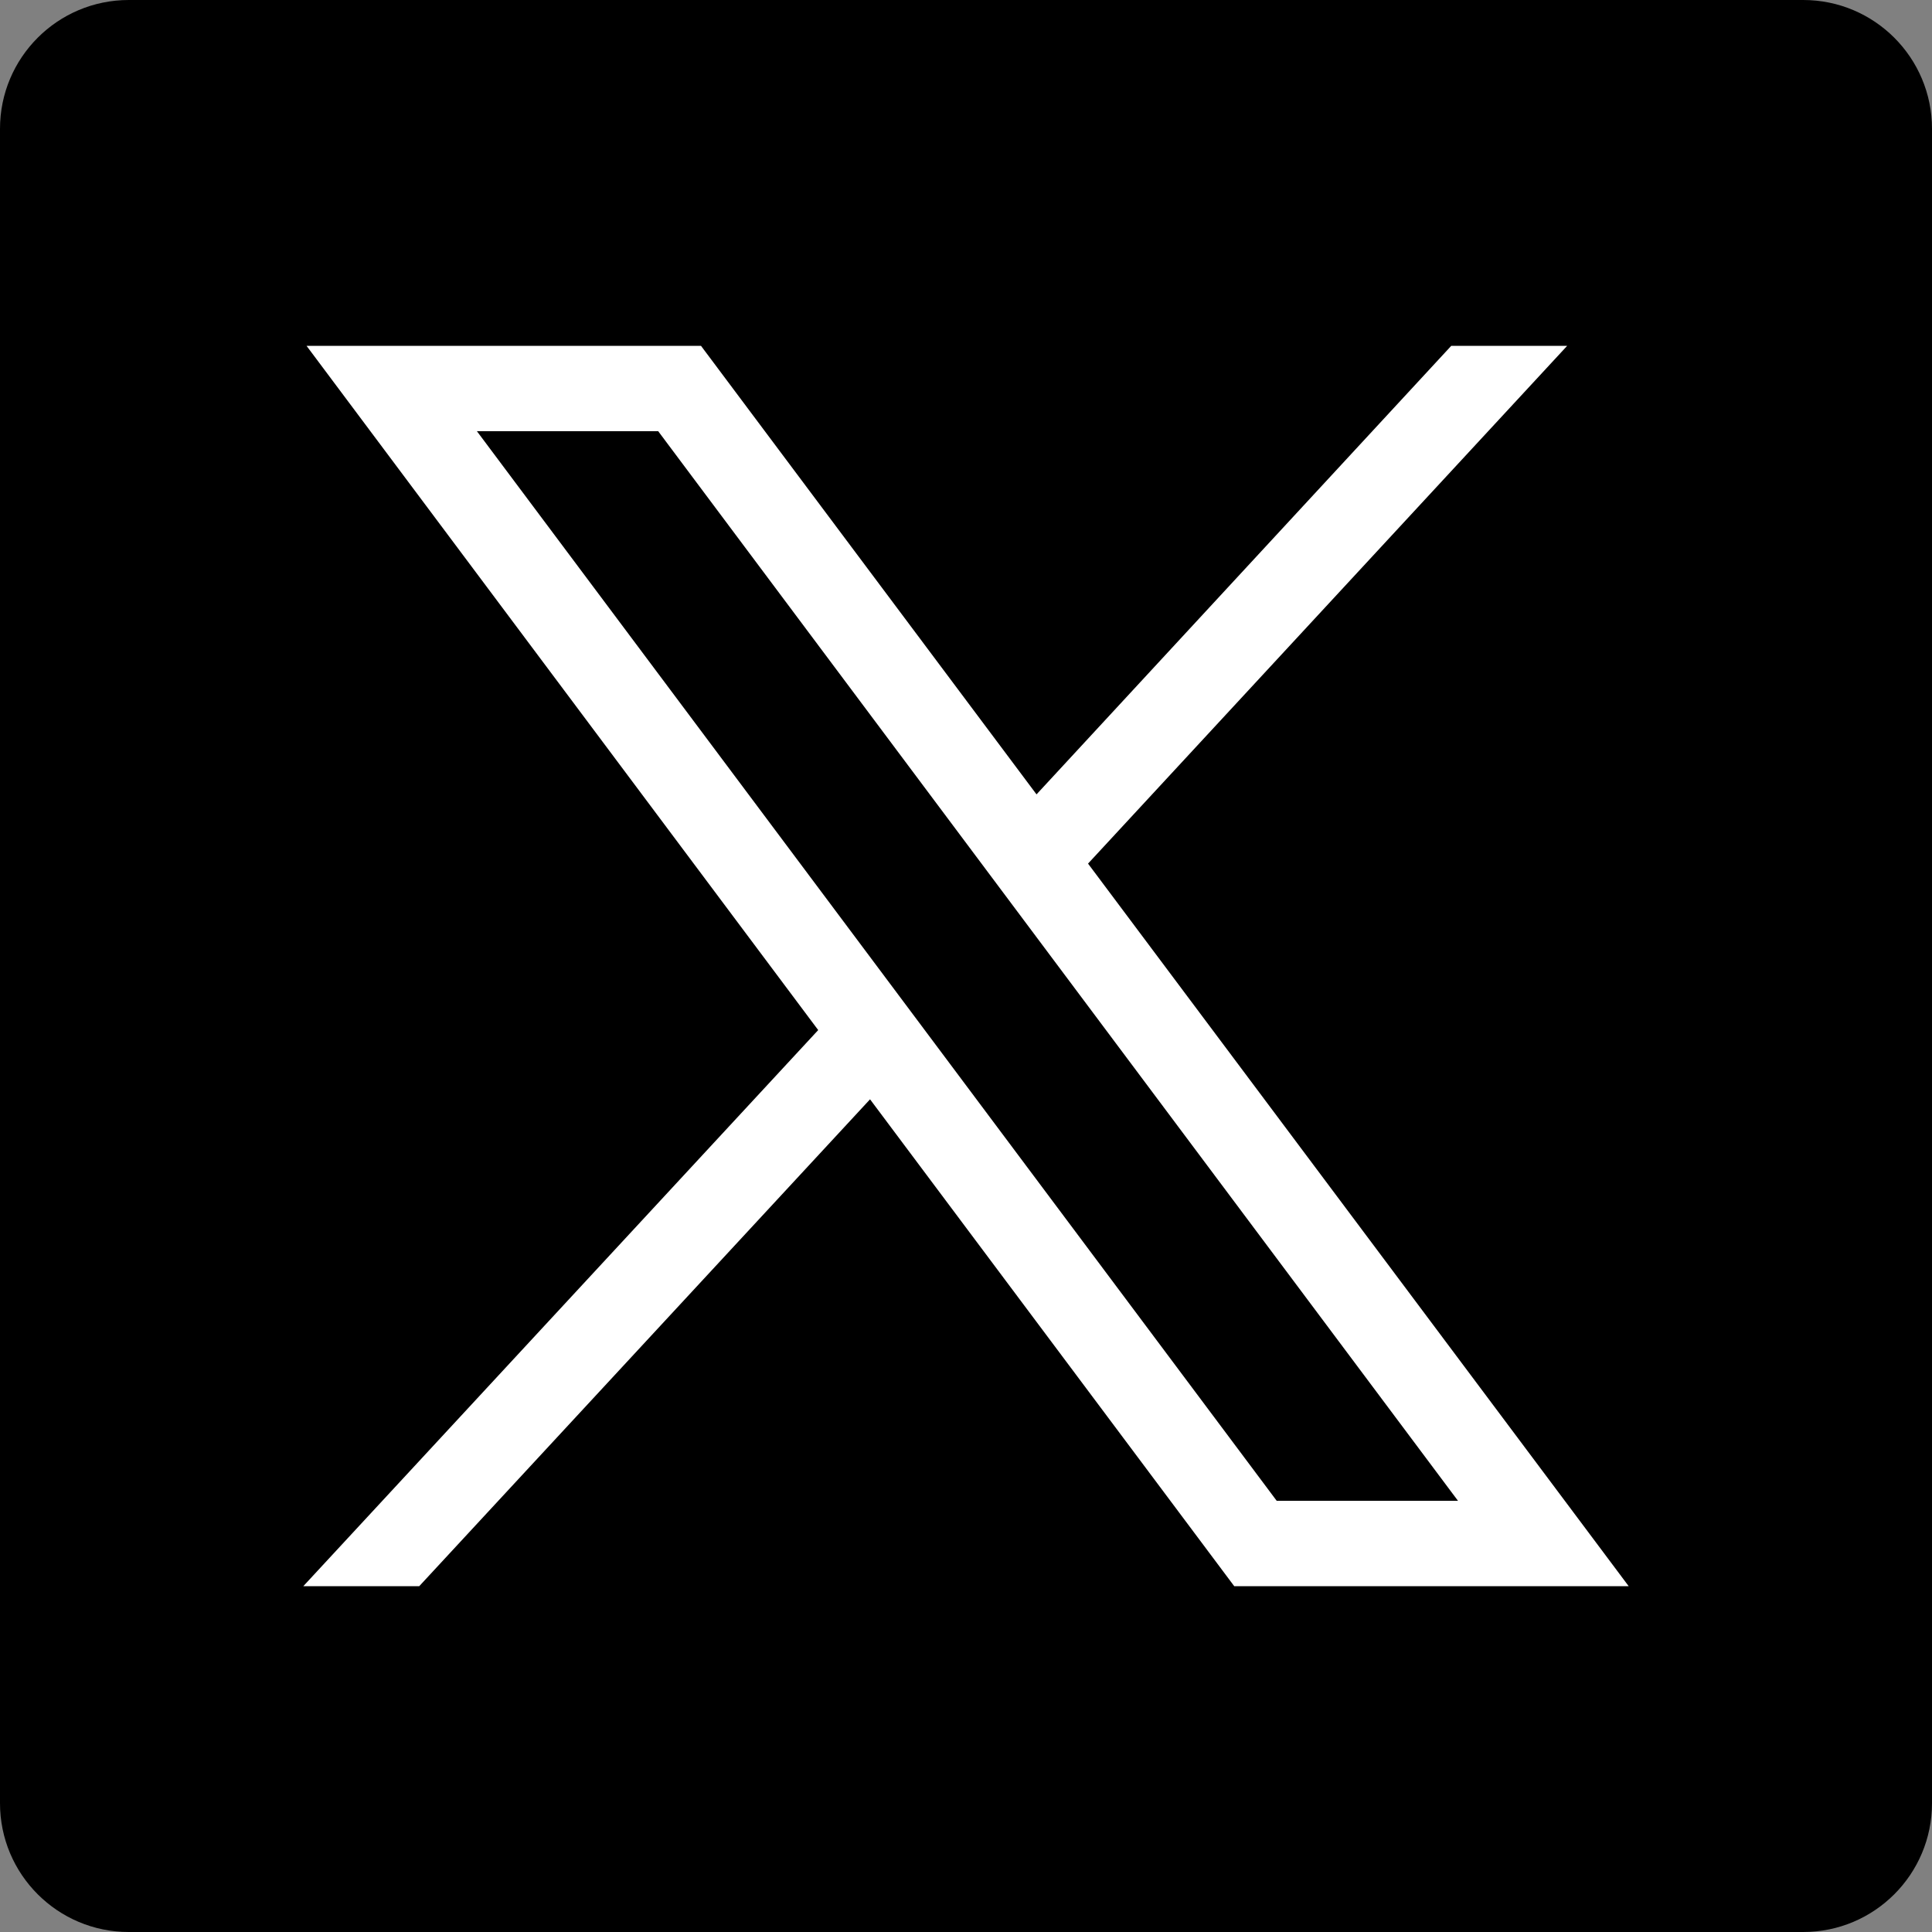
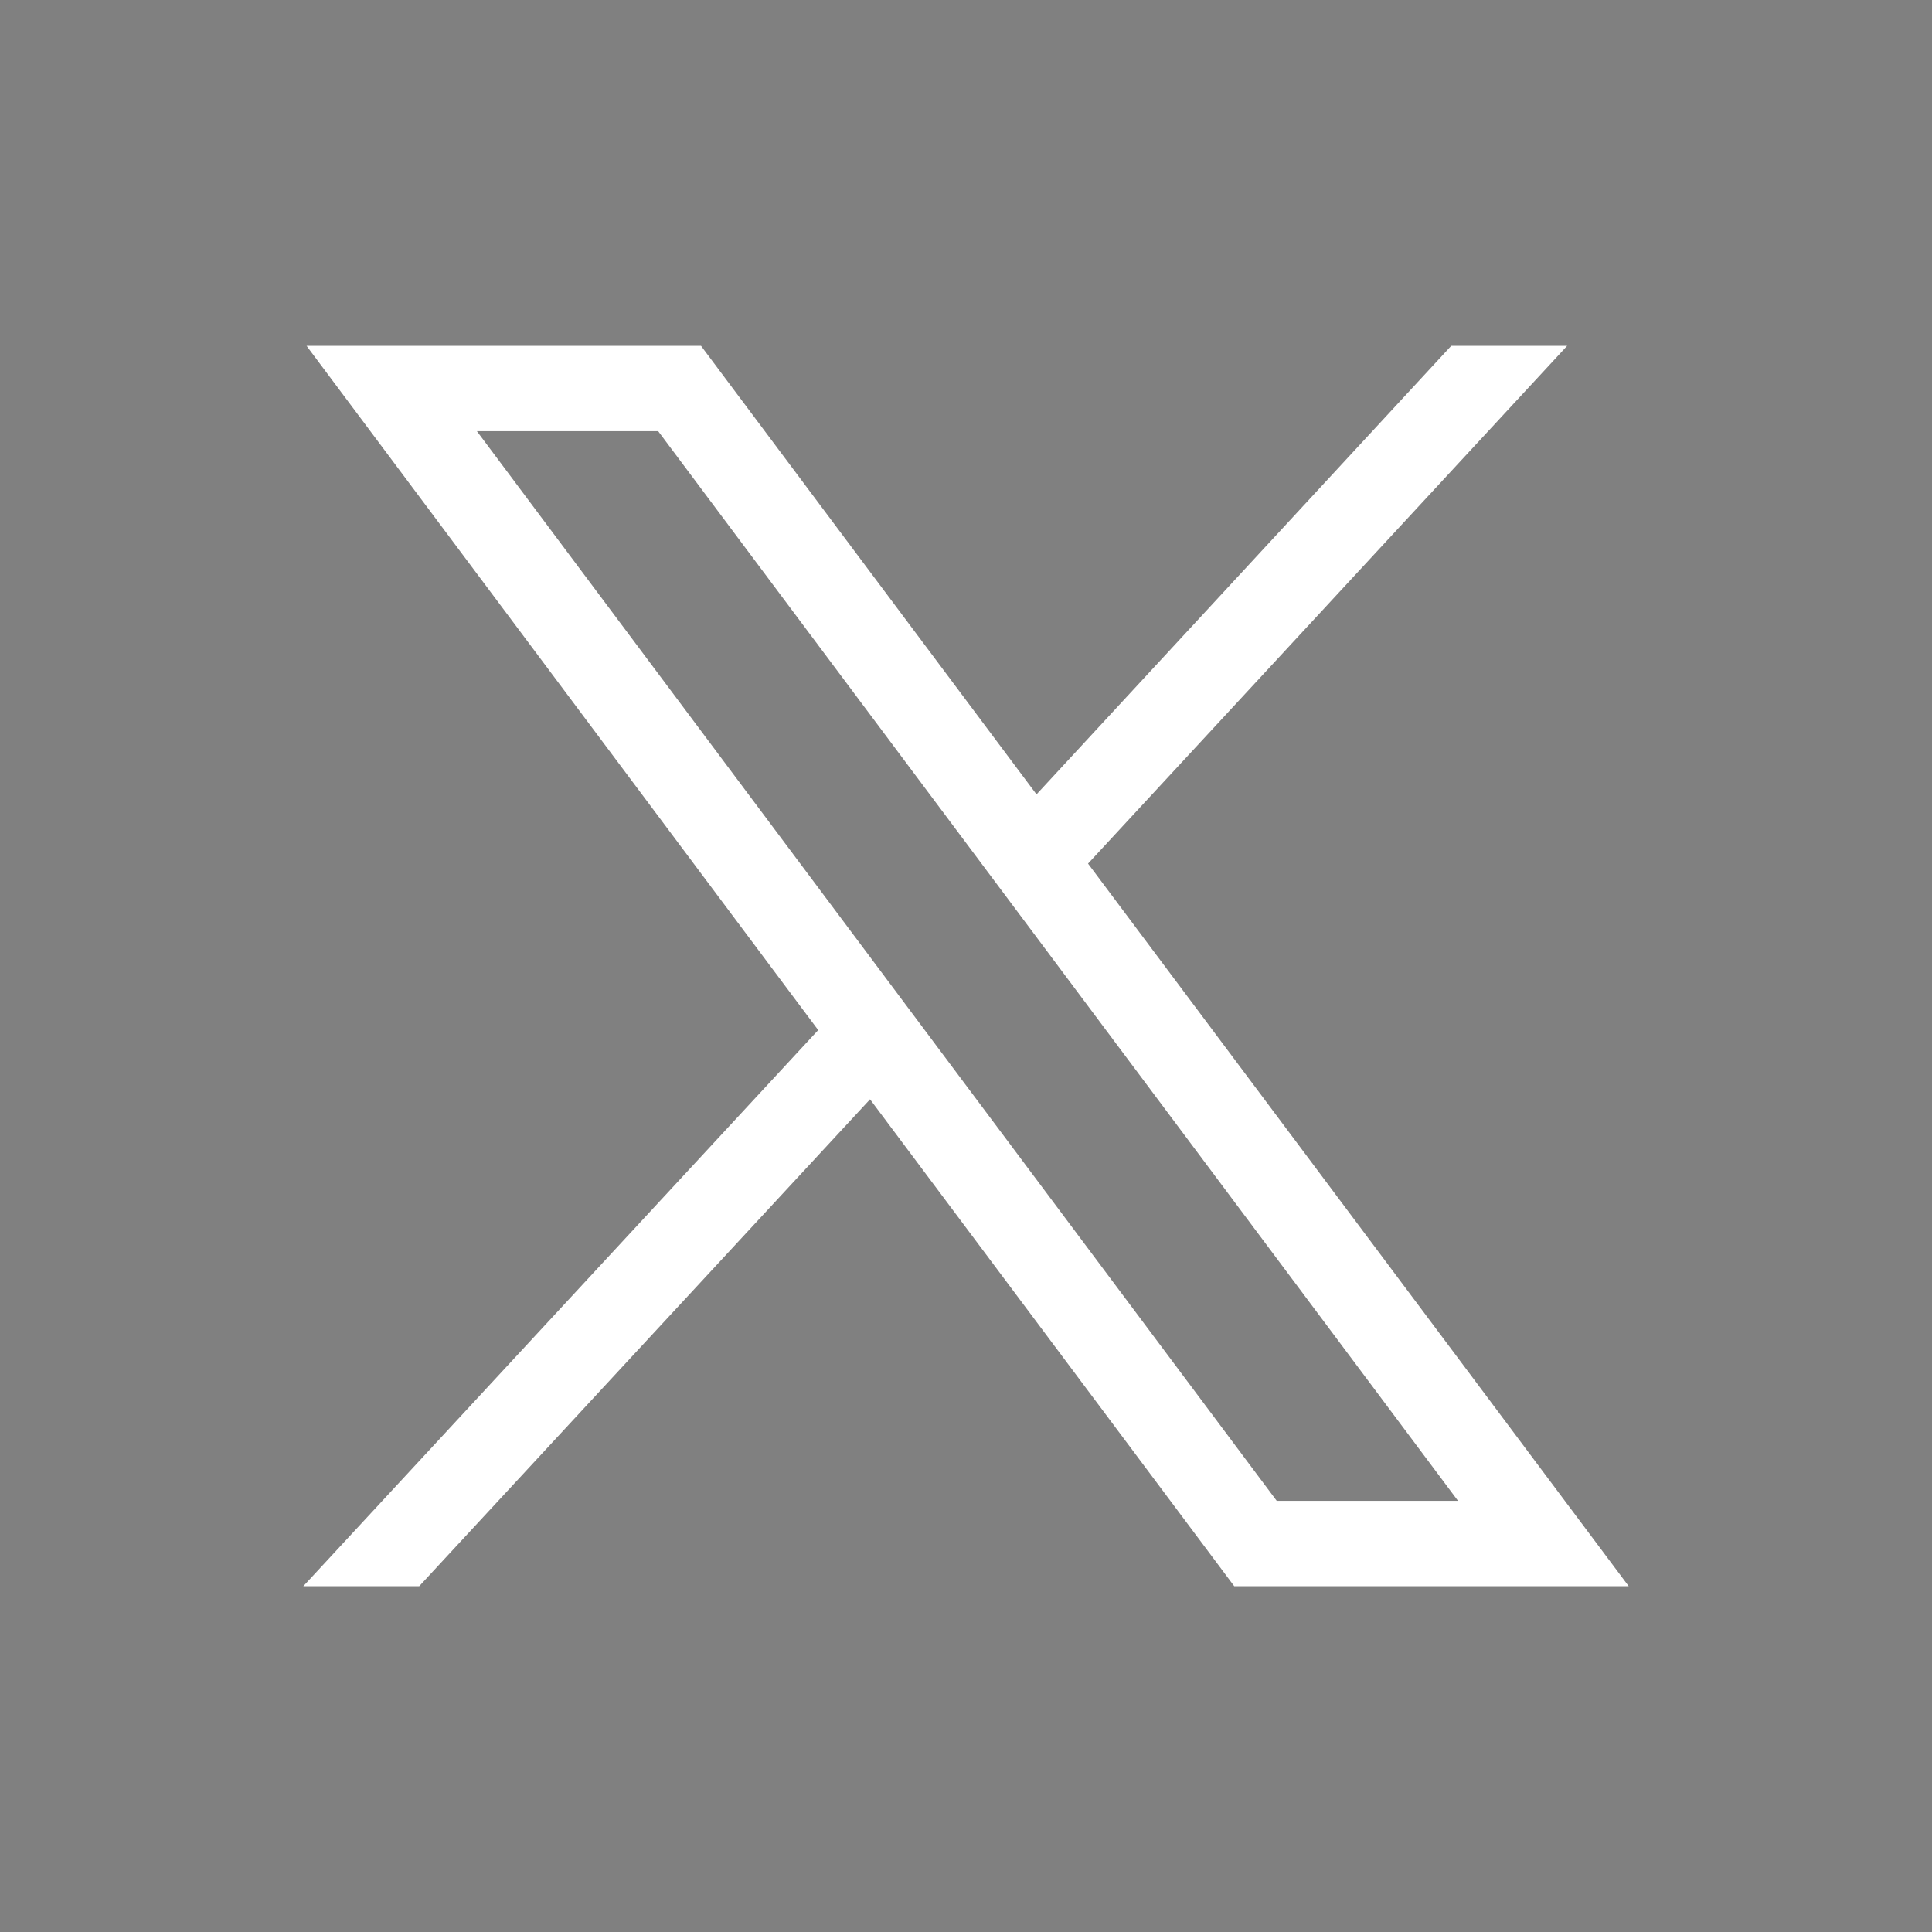
<svg xmlns="http://www.w3.org/2000/svg" version="1.1" id="Layer_1" x="0px" y="0px" viewBox="0 0 60 60" style="enable-background:new 0 0 60 60;" xml:space="preserve">
  <rect x="0" y="0" width="60" height="60" fill="#808080" stroke="none" />
  <style type="text/css">
	.st0{fill:#FFFFFF;}
	.st1{fill:url(#SVGID_1_);}
	.st2{fill:url(#SVGID_2_);}
	.st3{fill:url(#SVGID_3_);}
	.st4{fill:url(#SVGID_4_);}
	.st5{fill:url(#SVGID_5_);}
	.st6{fill:url(#SVGID_6_);}
	.st7{fill:url(#SVGID_7_);}
	.st8{fill:url(#SVGID_8_);}
	.st9{fill:url(#SVGID_9_);}
	.st10{fill:url(#SVGID_10_);}
	.st11{fill:url(#SVGID_11_);}
	.st12{fill:url(#SVGID_12_);}
	.st13{fill:url(#SVGID_13_);}
	.st14{fill:url(#SVGID_14_);}
	.st15{fill:url(#SVGID_15_);}
	.st16{fill:url(#SVGID_16_);}
	.st17{fill-rule:evenodd;clip-rule:evenodd;fill:#FFFFFF;}
	.st18{fill:url(#SVGID_17_);}
	.st19{fill:url(#SVGID_18_);}
	.st20{fill:url(#SVGID_19_);}
	.st21{fill:url(#SVGID_20_);}
	.st22{fill-rule:evenodd;clip-rule:evenodd;fill:#FF1753;}
	.st23{fill-rule:evenodd;clip-rule:evenodd;fill:#00C9D0;}
	.st24{fill:url(#SVGID_21_);}
	.st25{fill:#231F20;}
	.st26{fill:url(#SVGID_22_);}
	.st27{fill:url(#SVGID_23_);}
	.st28{fill:url(#SVGID_24_);}
</style>
-   <path d="M56,60H4c-2.21,0-4-1.79-4-4L0,4c0-2.21,1.79-4,4-4l52,0c2.21,0,4,1.79,4,4v52C60,58.21,58.21,60,56,60z" />
  <path id="X" class="st0" d="M9.52,10.74l15.89,21.25L9.42,49.26h3.6l14-15.12l11.31,15.12h12.25L33.79,26.82l14.88-16.08h-3.6  L32.19,24.67L21.77,10.74H9.52z M14.81,13.39h5.63l24.84,33.22h-5.63L14.81,13.39z" />
</svg>